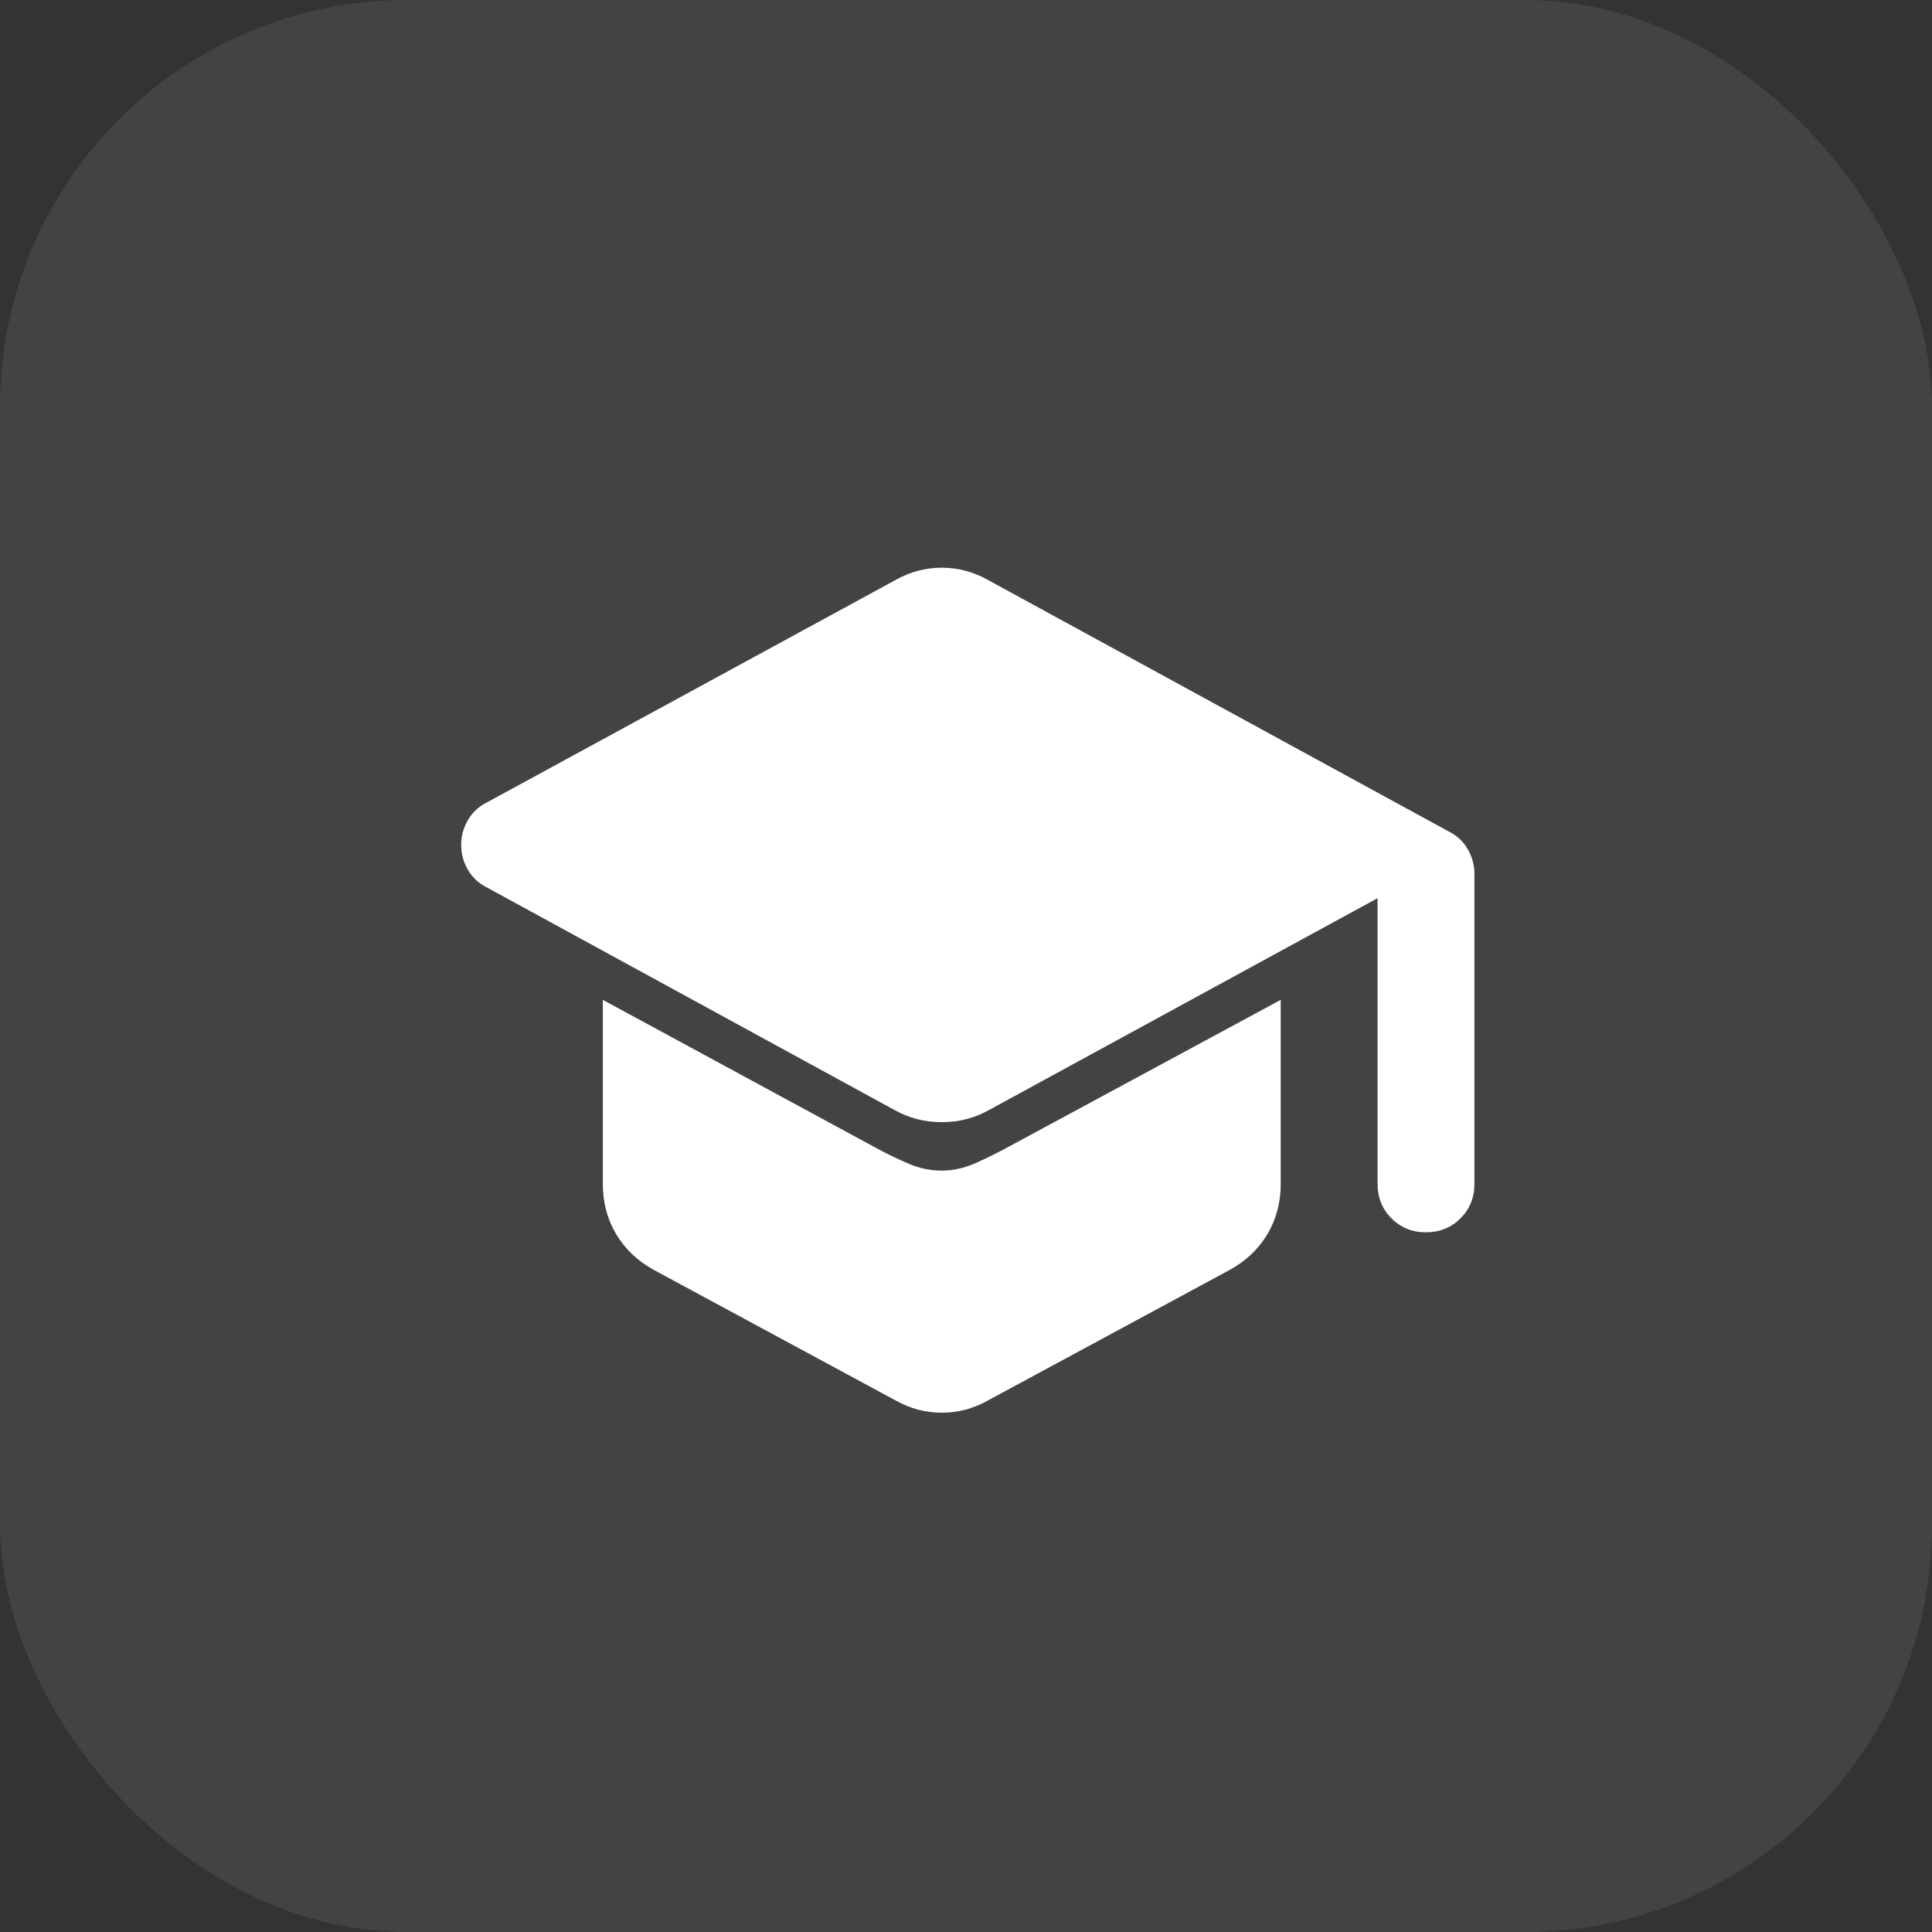
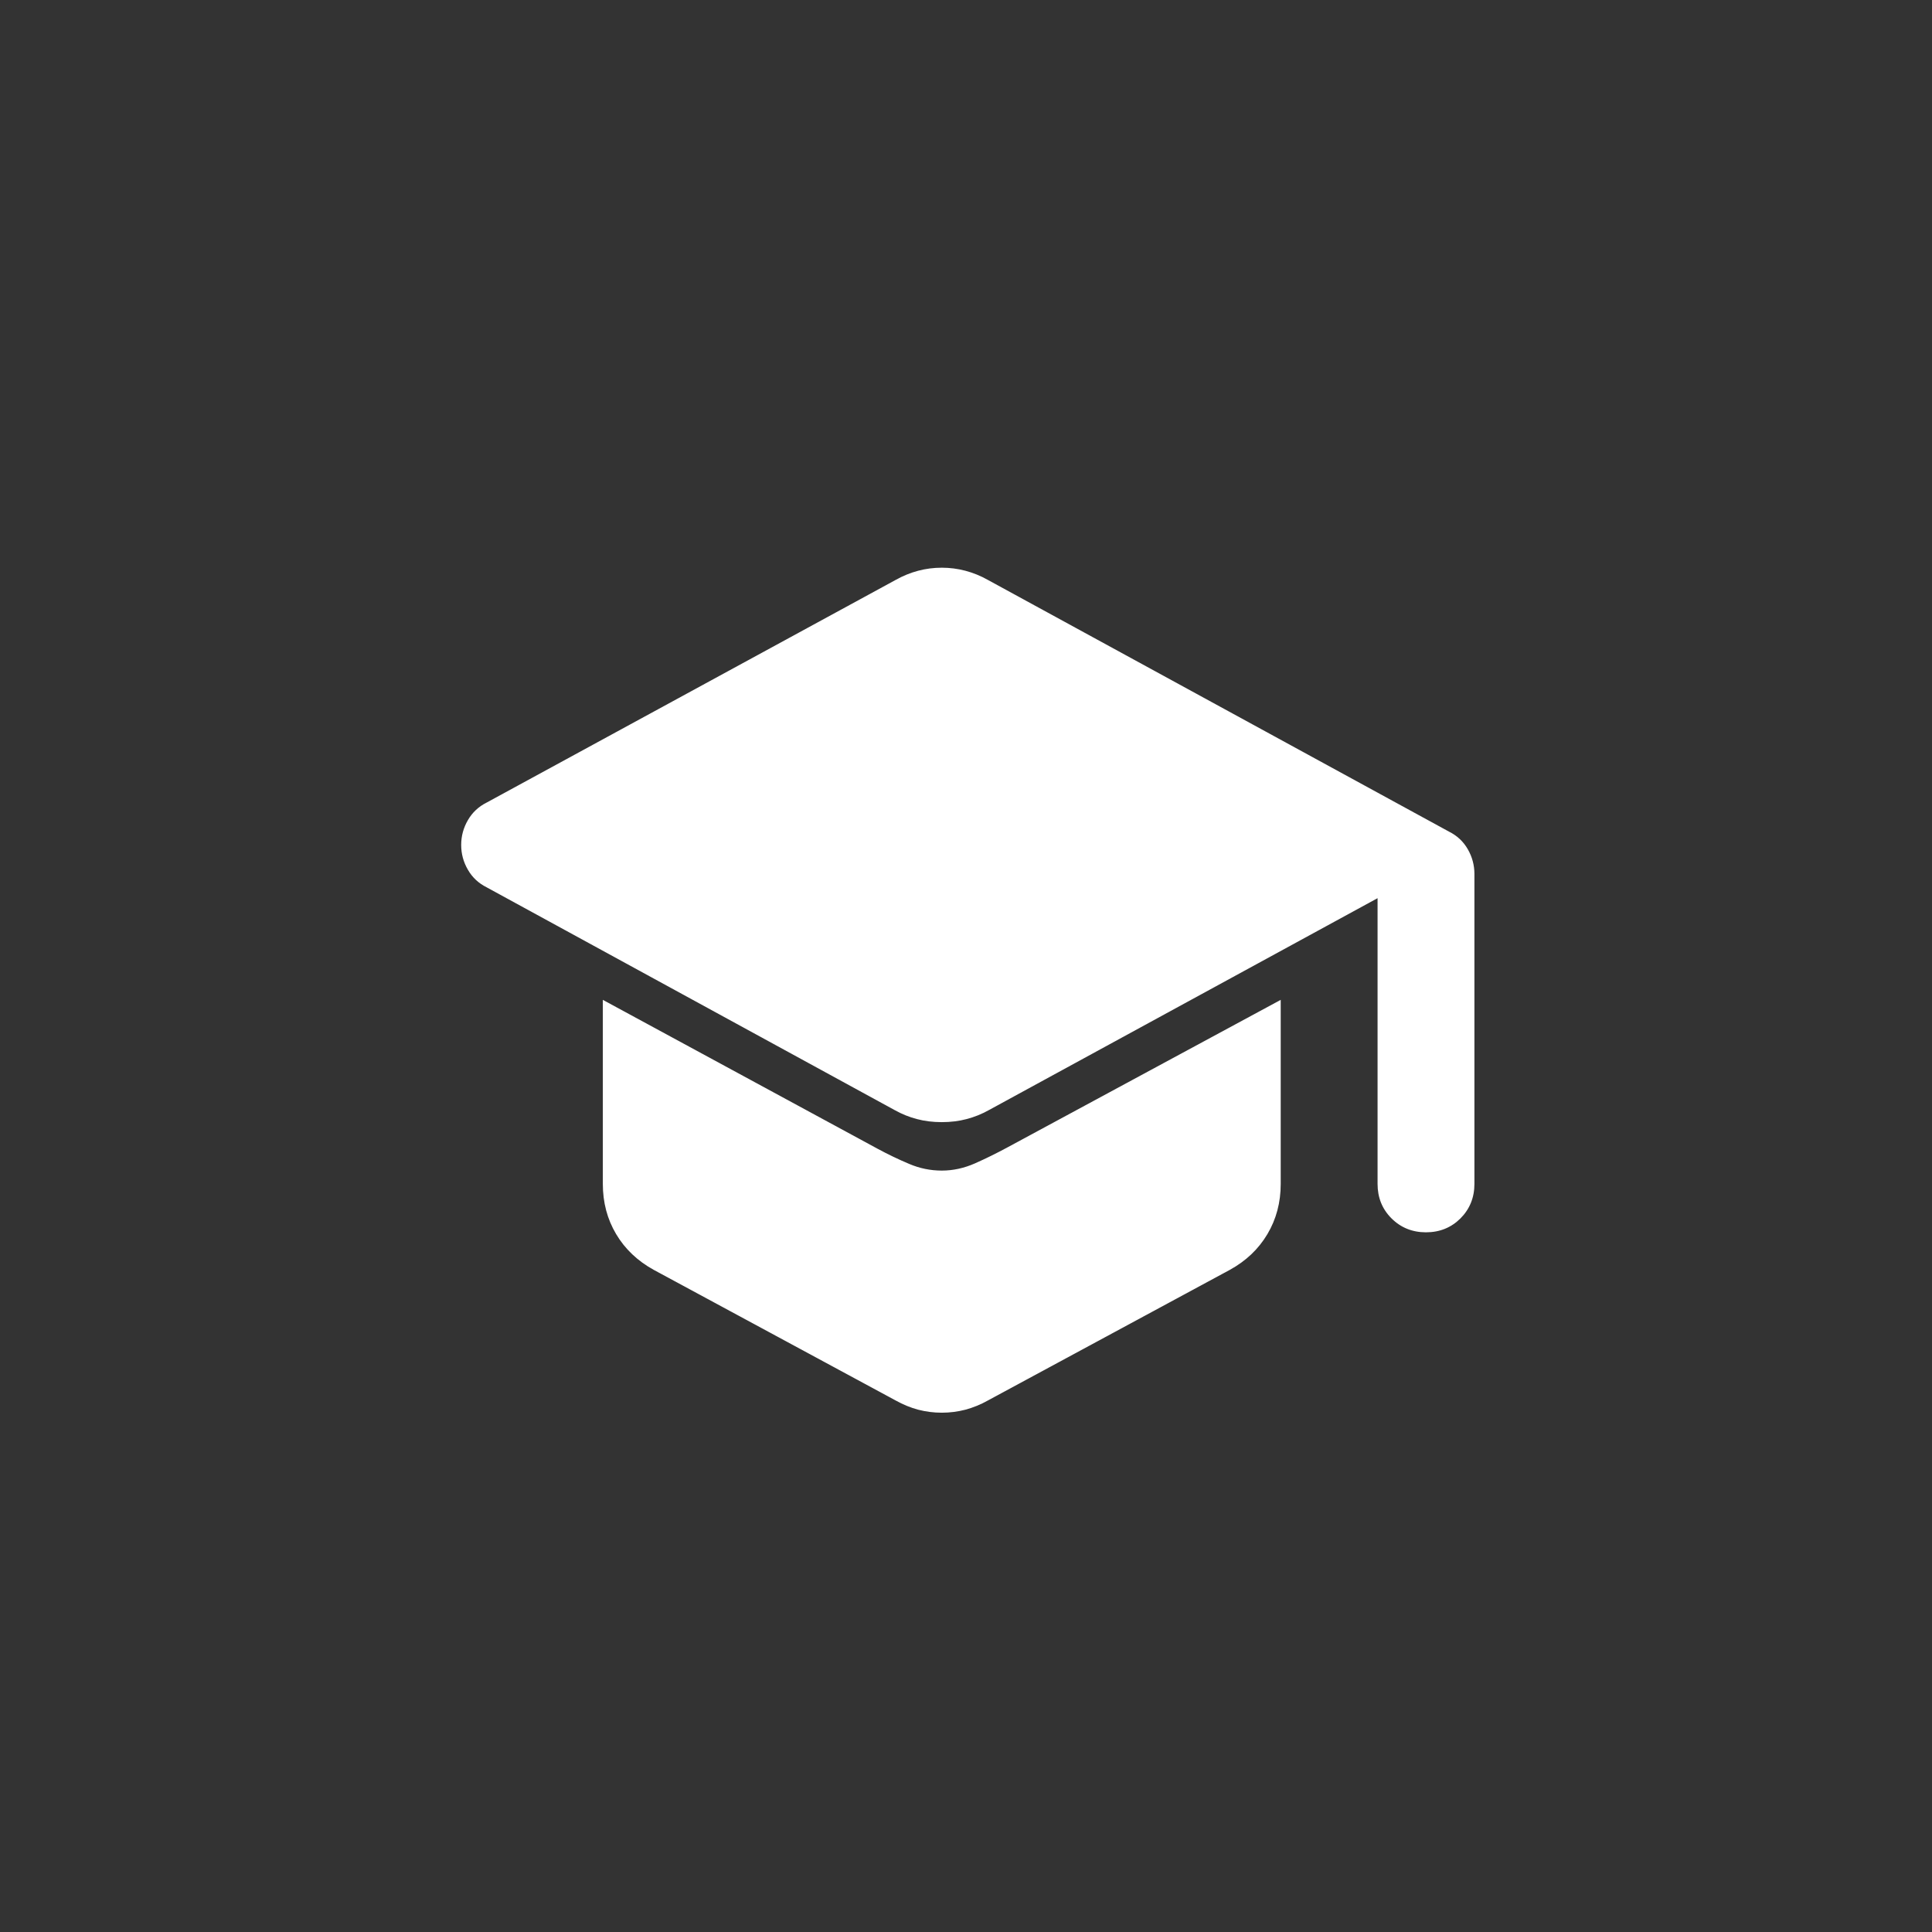
<svg xmlns="http://www.w3.org/2000/svg" width="38" height="38" viewBox="0 0 38 38" fill="none">
  <rect x="0" y="0" width="38" height="38" fill="#333333" stroke="none" />
-   <rect width="38" height="38" rx="8" fill="white" fill-opacity="0.08" />
  <path d="M28.047 24.238C27.778 24.238 27.552 24.146 27.369 23.964C27.186 23.781 27.095 23.555 27.095 23.286V17.666L19.452 21.833C19.309 21.913 19.162 21.972 19.011 22.011C18.861 22.051 18.698 22.071 18.524 22.071C18.349 22.071 18.186 22.051 18.036 22.011C17.885 21.972 17.738 21.913 17.595 21.833L9.571 17.452C9.413 17.373 9.29 17.258 9.203 17.107C9.115 16.956 9.071 16.794 9.071 16.619C9.071 16.444 9.115 16.282 9.203 16.131C9.29 15.98 9.413 15.865 9.571 15.786L17.619 11.405C17.762 11.325 17.908 11.266 18.059 11.226C18.21 11.186 18.365 11.166 18.524 11.166C18.682 11.166 18.837 11.186 18.988 11.226C19.139 11.266 19.286 11.325 19.428 11.405L28.5 16.357C28.659 16.436 28.782 16.551 28.869 16.702C28.956 16.853 29 17.016 29 17.19V23.286C29 23.555 28.908 23.781 28.726 23.964C28.543 24.146 28.317 24.238 28.047 24.238ZM18.524 27.786C18.365 27.786 18.21 27.766 18.059 27.727C17.908 27.686 17.762 27.627 17.619 27.547L12.857 24.976C12.54 24.801 12.293 24.567 12.119 24.274C11.944 23.98 11.857 23.651 11.857 23.286V19.666L17.262 22.595C17.468 22.706 17.674 22.805 17.881 22.892C18.087 22.98 18.301 23.024 18.524 23.024C18.746 23.024 18.964 22.976 19.179 22.881C19.393 22.786 19.603 22.682 19.809 22.571L25.19 19.666V23.286C25.19 23.651 25.103 23.98 24.928 24.274C24.754 24.567 24.508 24.801 24.19 24.976L19.428 27.547C19.286 27.627 19.139 27.686 18.988 27.727C18.837 27.766 18.682 27.786 18.524 27.786Z" fill="white" />
</svg>